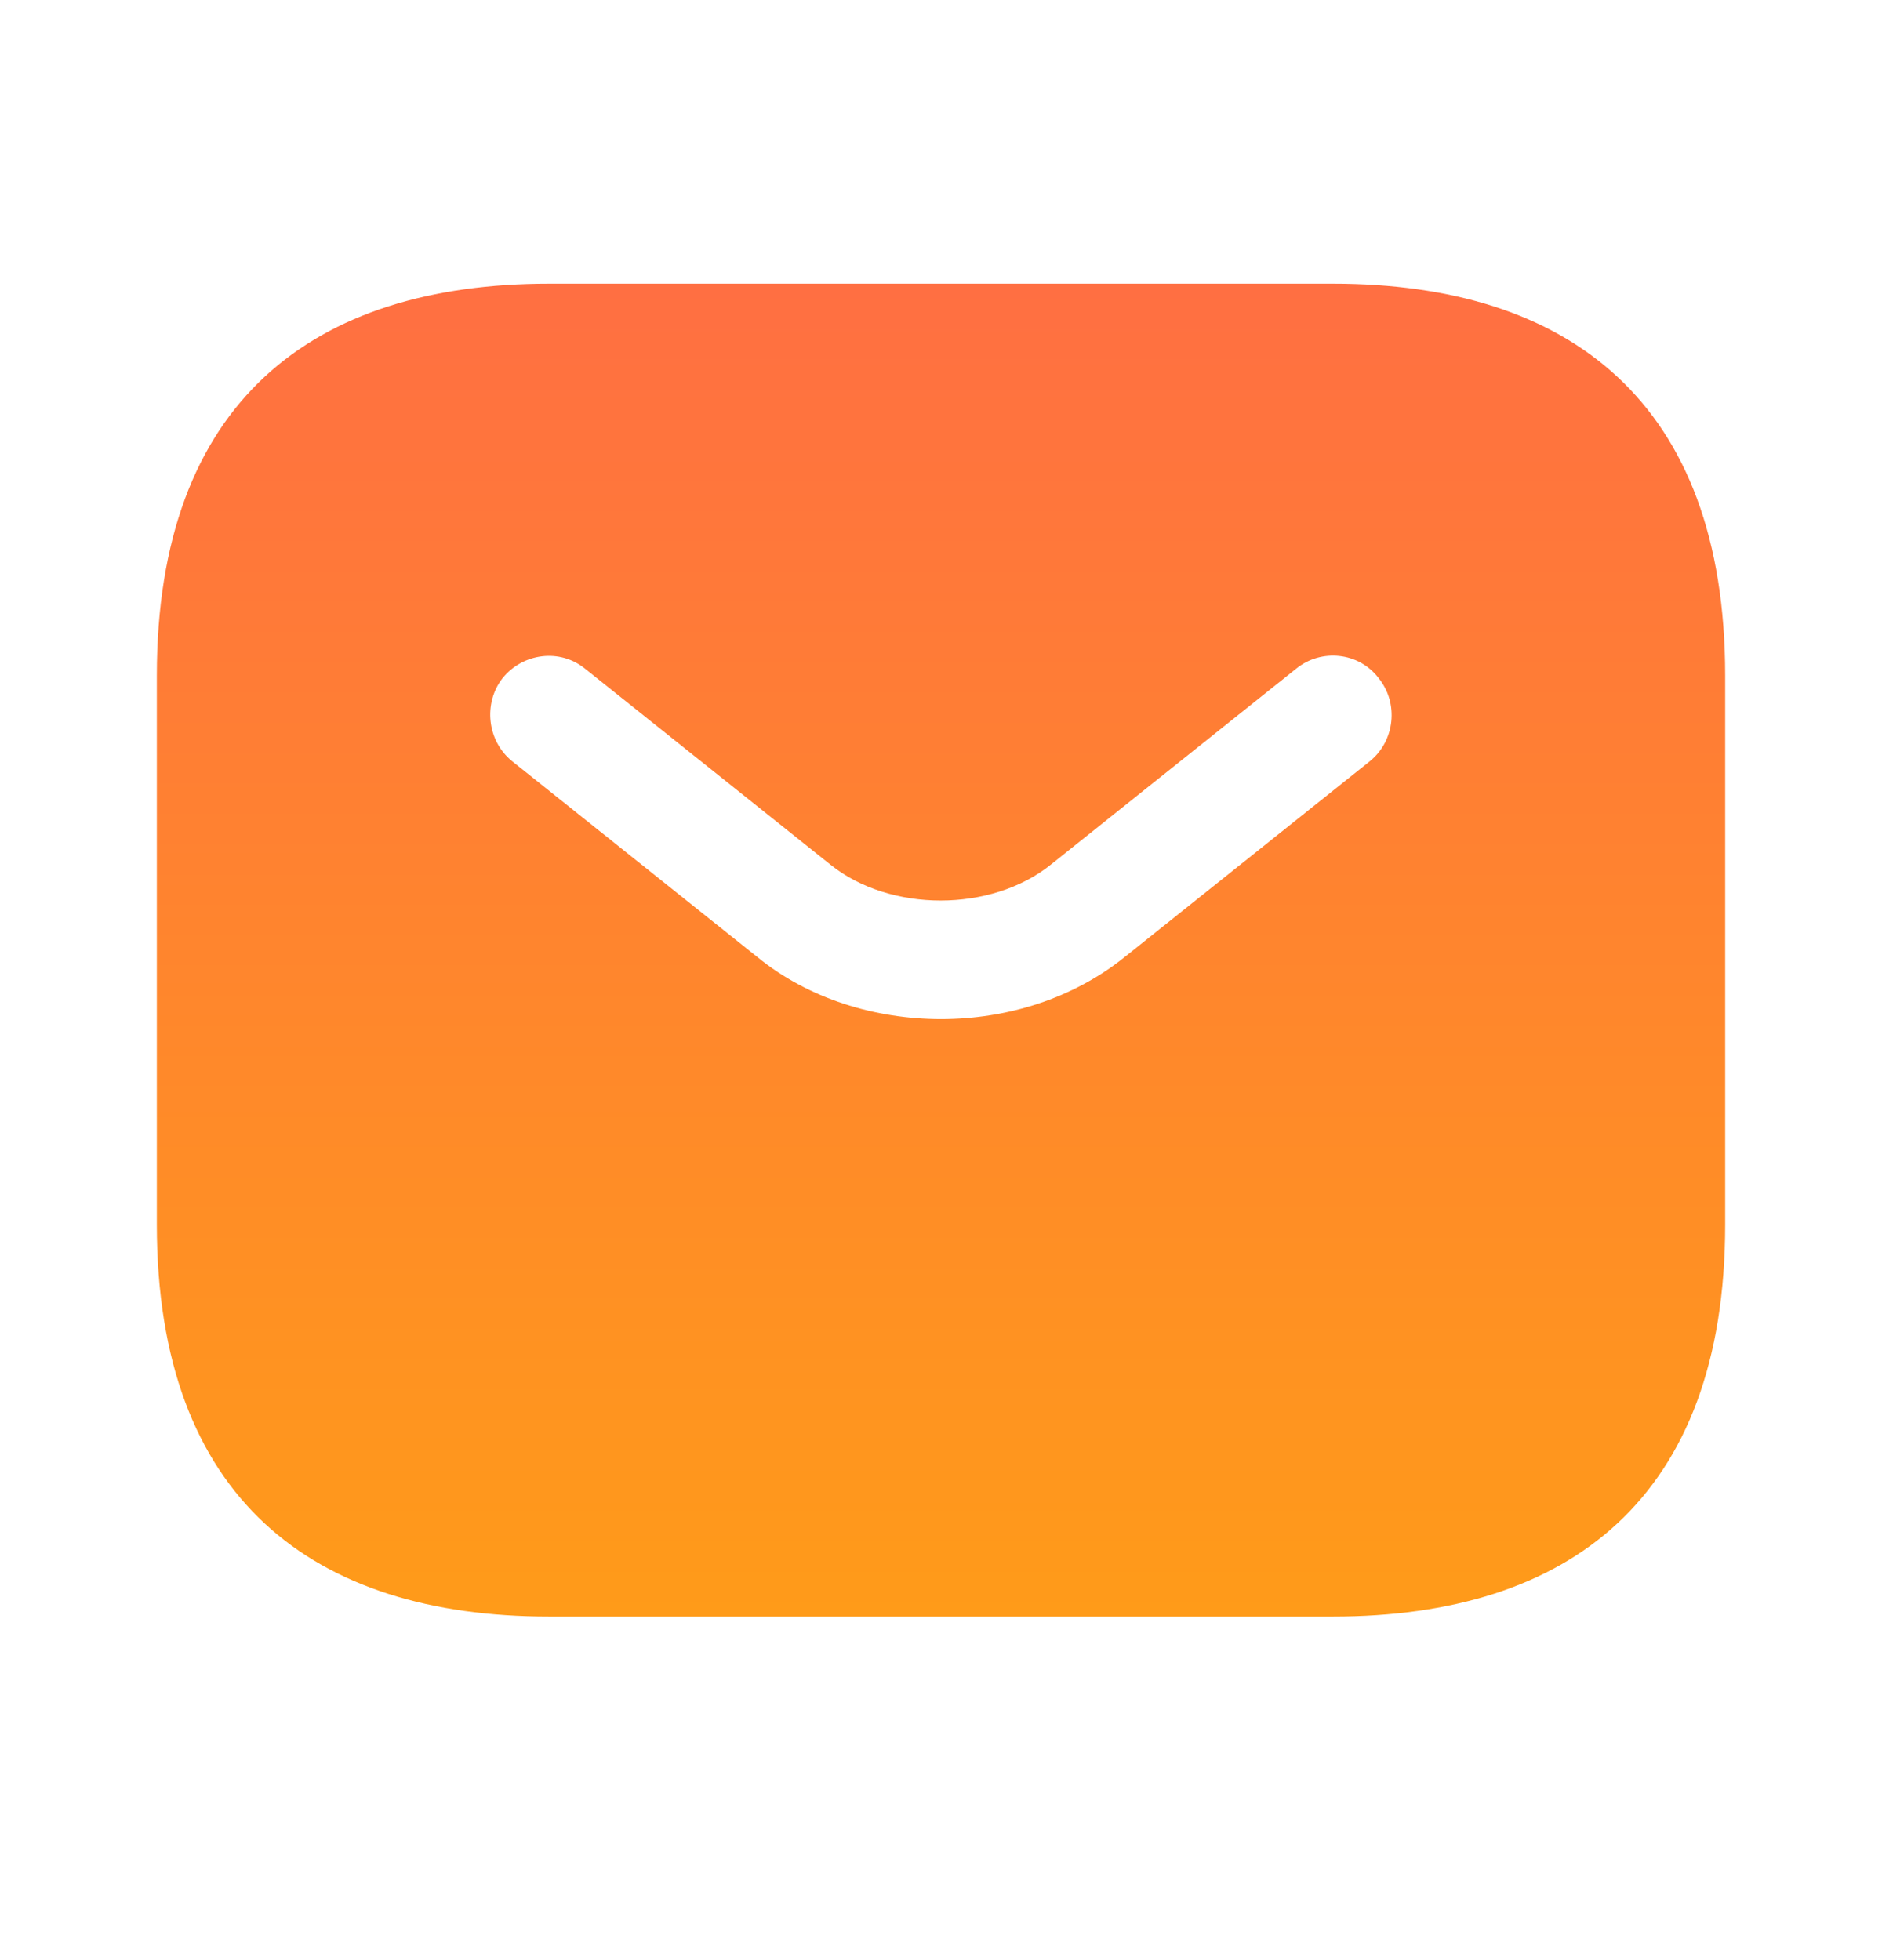
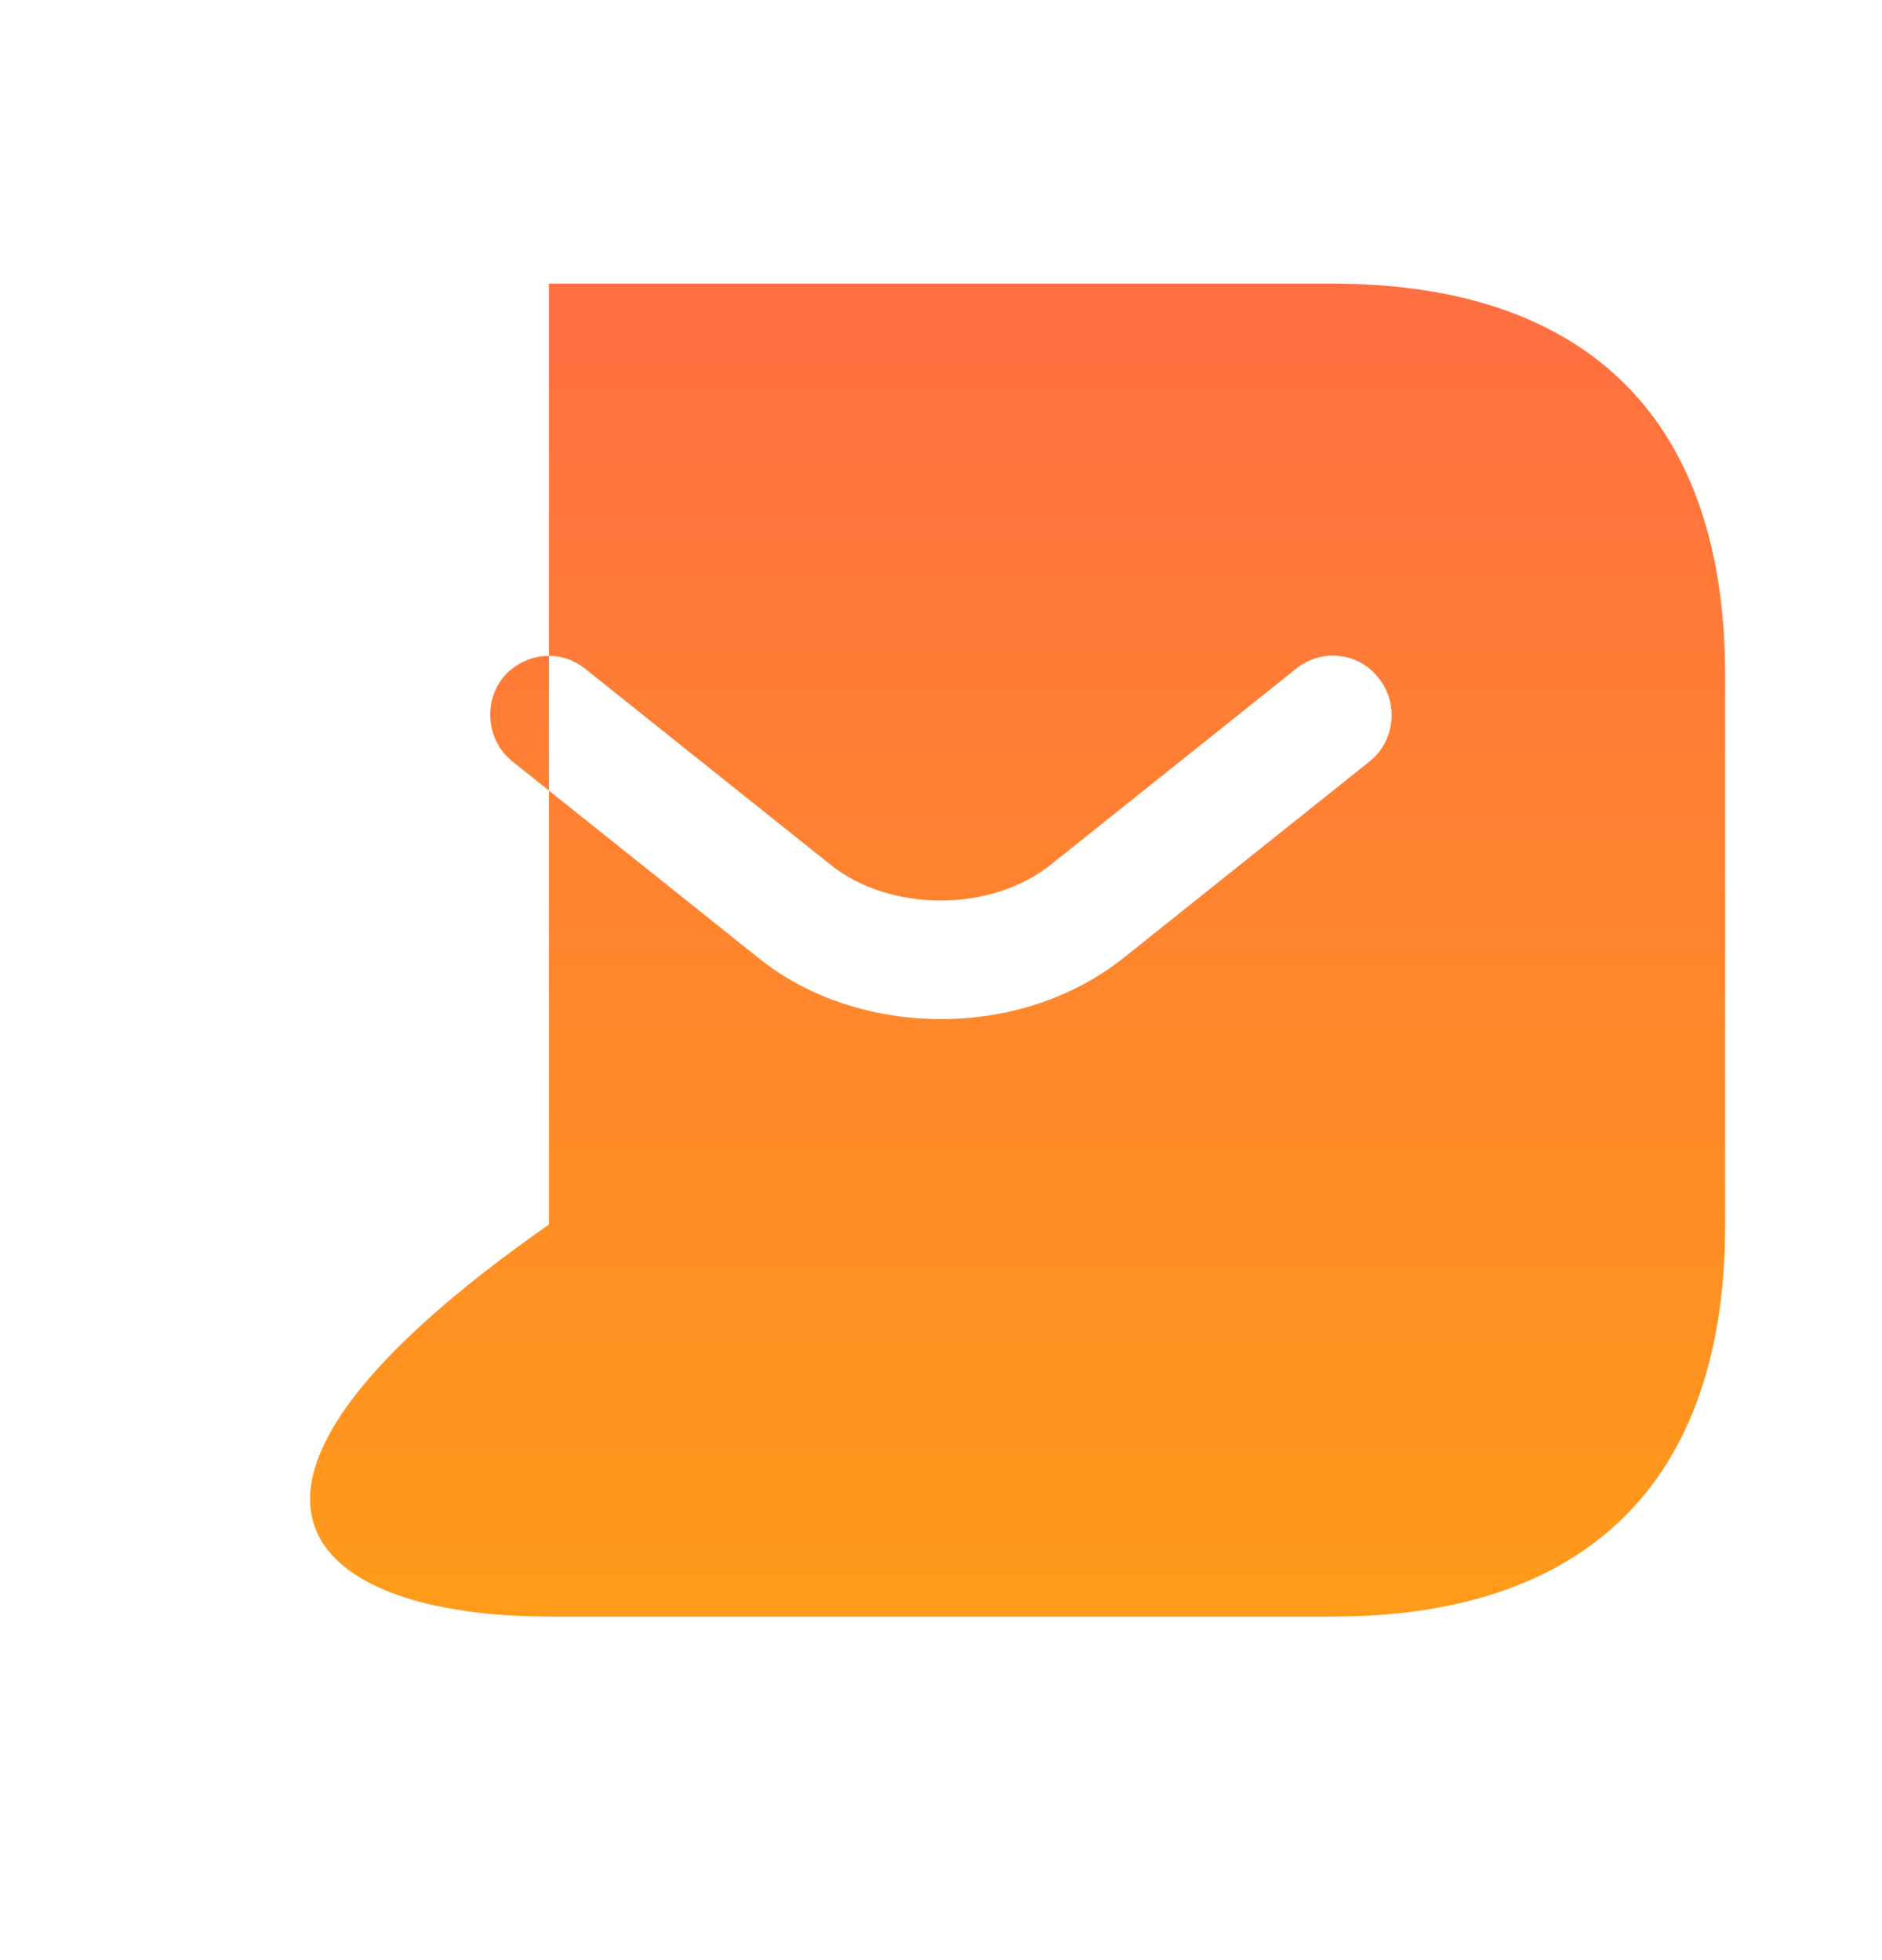
<svg xmlns="http://www.w3.org/2000/svg" width="24" height="25" viewBox="0 0 24 25" fill="none">
-   <path d="M17 3.618H7C4 3.618 2 5.118 2 8.618V15.618C2 19.118 4 20.618 7 20.618H17C20 20.618 22 19.118 22 15.618V8.618C22 5.118 20 3.618 17 3.618ZM17.47 9.708L14.34 12.208C13.68 12.738 12.84 12.998 12 12.998C11.16 12.998 10.31 12.738 9.66 12.208L6.53 9.708C6.21 9.448 6.16 8.968 6.41 8.648C6.67 8.328 7.14 8.268 7.46 8.528L10.59 11.028C11.35 11.638 12.64 11.638 13.4 11.028L16.53 8.528C16.85 8.268 17.33 8.318 17.58 8.648C17.84 8.968 17.79 9.448 17.47 9.708Z" fill="url(#paint0_linear_747_2176)" />
+   <path d="M17 3.618H7V15.618C2 19.118 4 20.618 7 20.618H17C20 20.618 22 19.118 22 15.618V8.618C22 5.118 20 3.618 17 3.618ZM17.47 9.708L14.34 12.208C13.68 12.738 12.84 12.998 12 12.998C11.16 12.998 10.31 12.738 9.66 12.208L6.53 9.708C6.21 9.448 6.16 8.968 6.41 8.648C6.67 8.328 7.14 8.268 7.46 8.528L10.59 11.028C11.35 11.638 12.64 11.638 13.4 11.028L16.53 8.528C16.85 8.268 17.33 8.318 17.58 8.648C17.84 8.968 17.79 9.448 17.47 9.708Z" fill="url(#paint0_linear_747_2176)" />
  <defs>
    <linearGradient id="paint0_linear_747_2176" x1="12" y1="3.618" x2="12" y2="20.618" gradientUnits="userSpaceOnUse">
      <stop stop-color="#FF6F42" />
      <stop offset="1" stop-color="#FF9B19" />
    </linearGradient>
  </defs>
</svg>